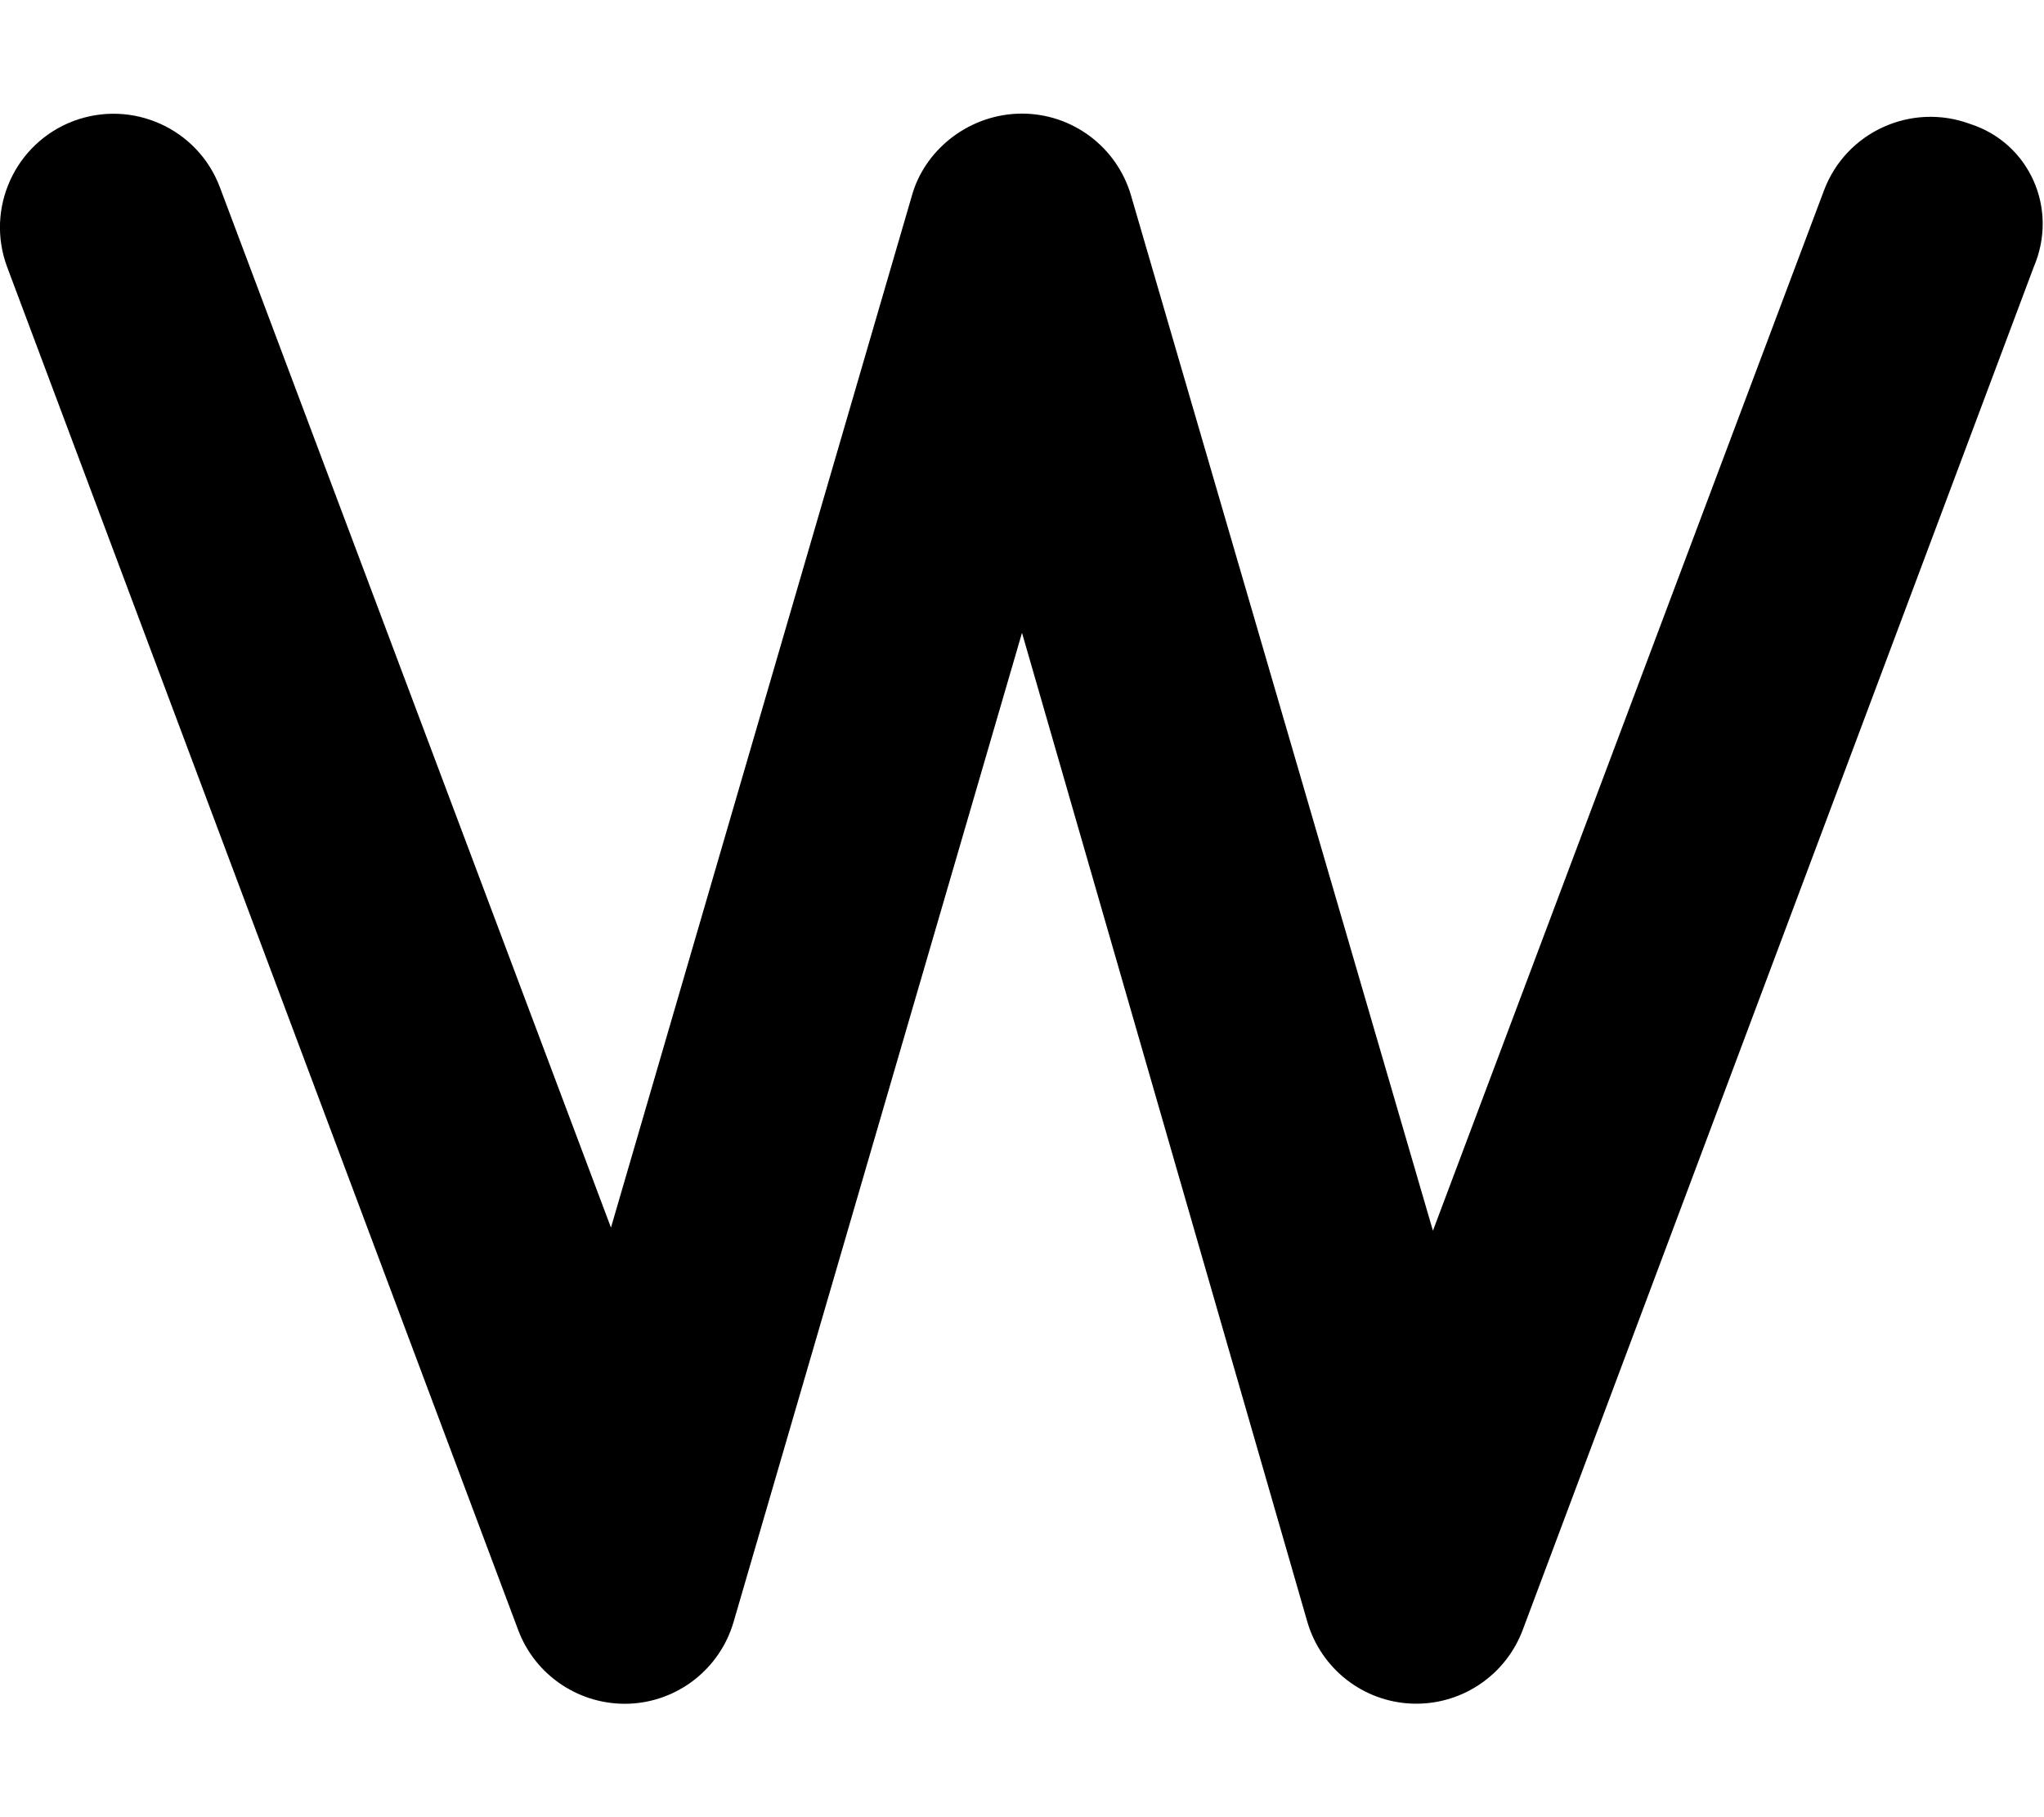
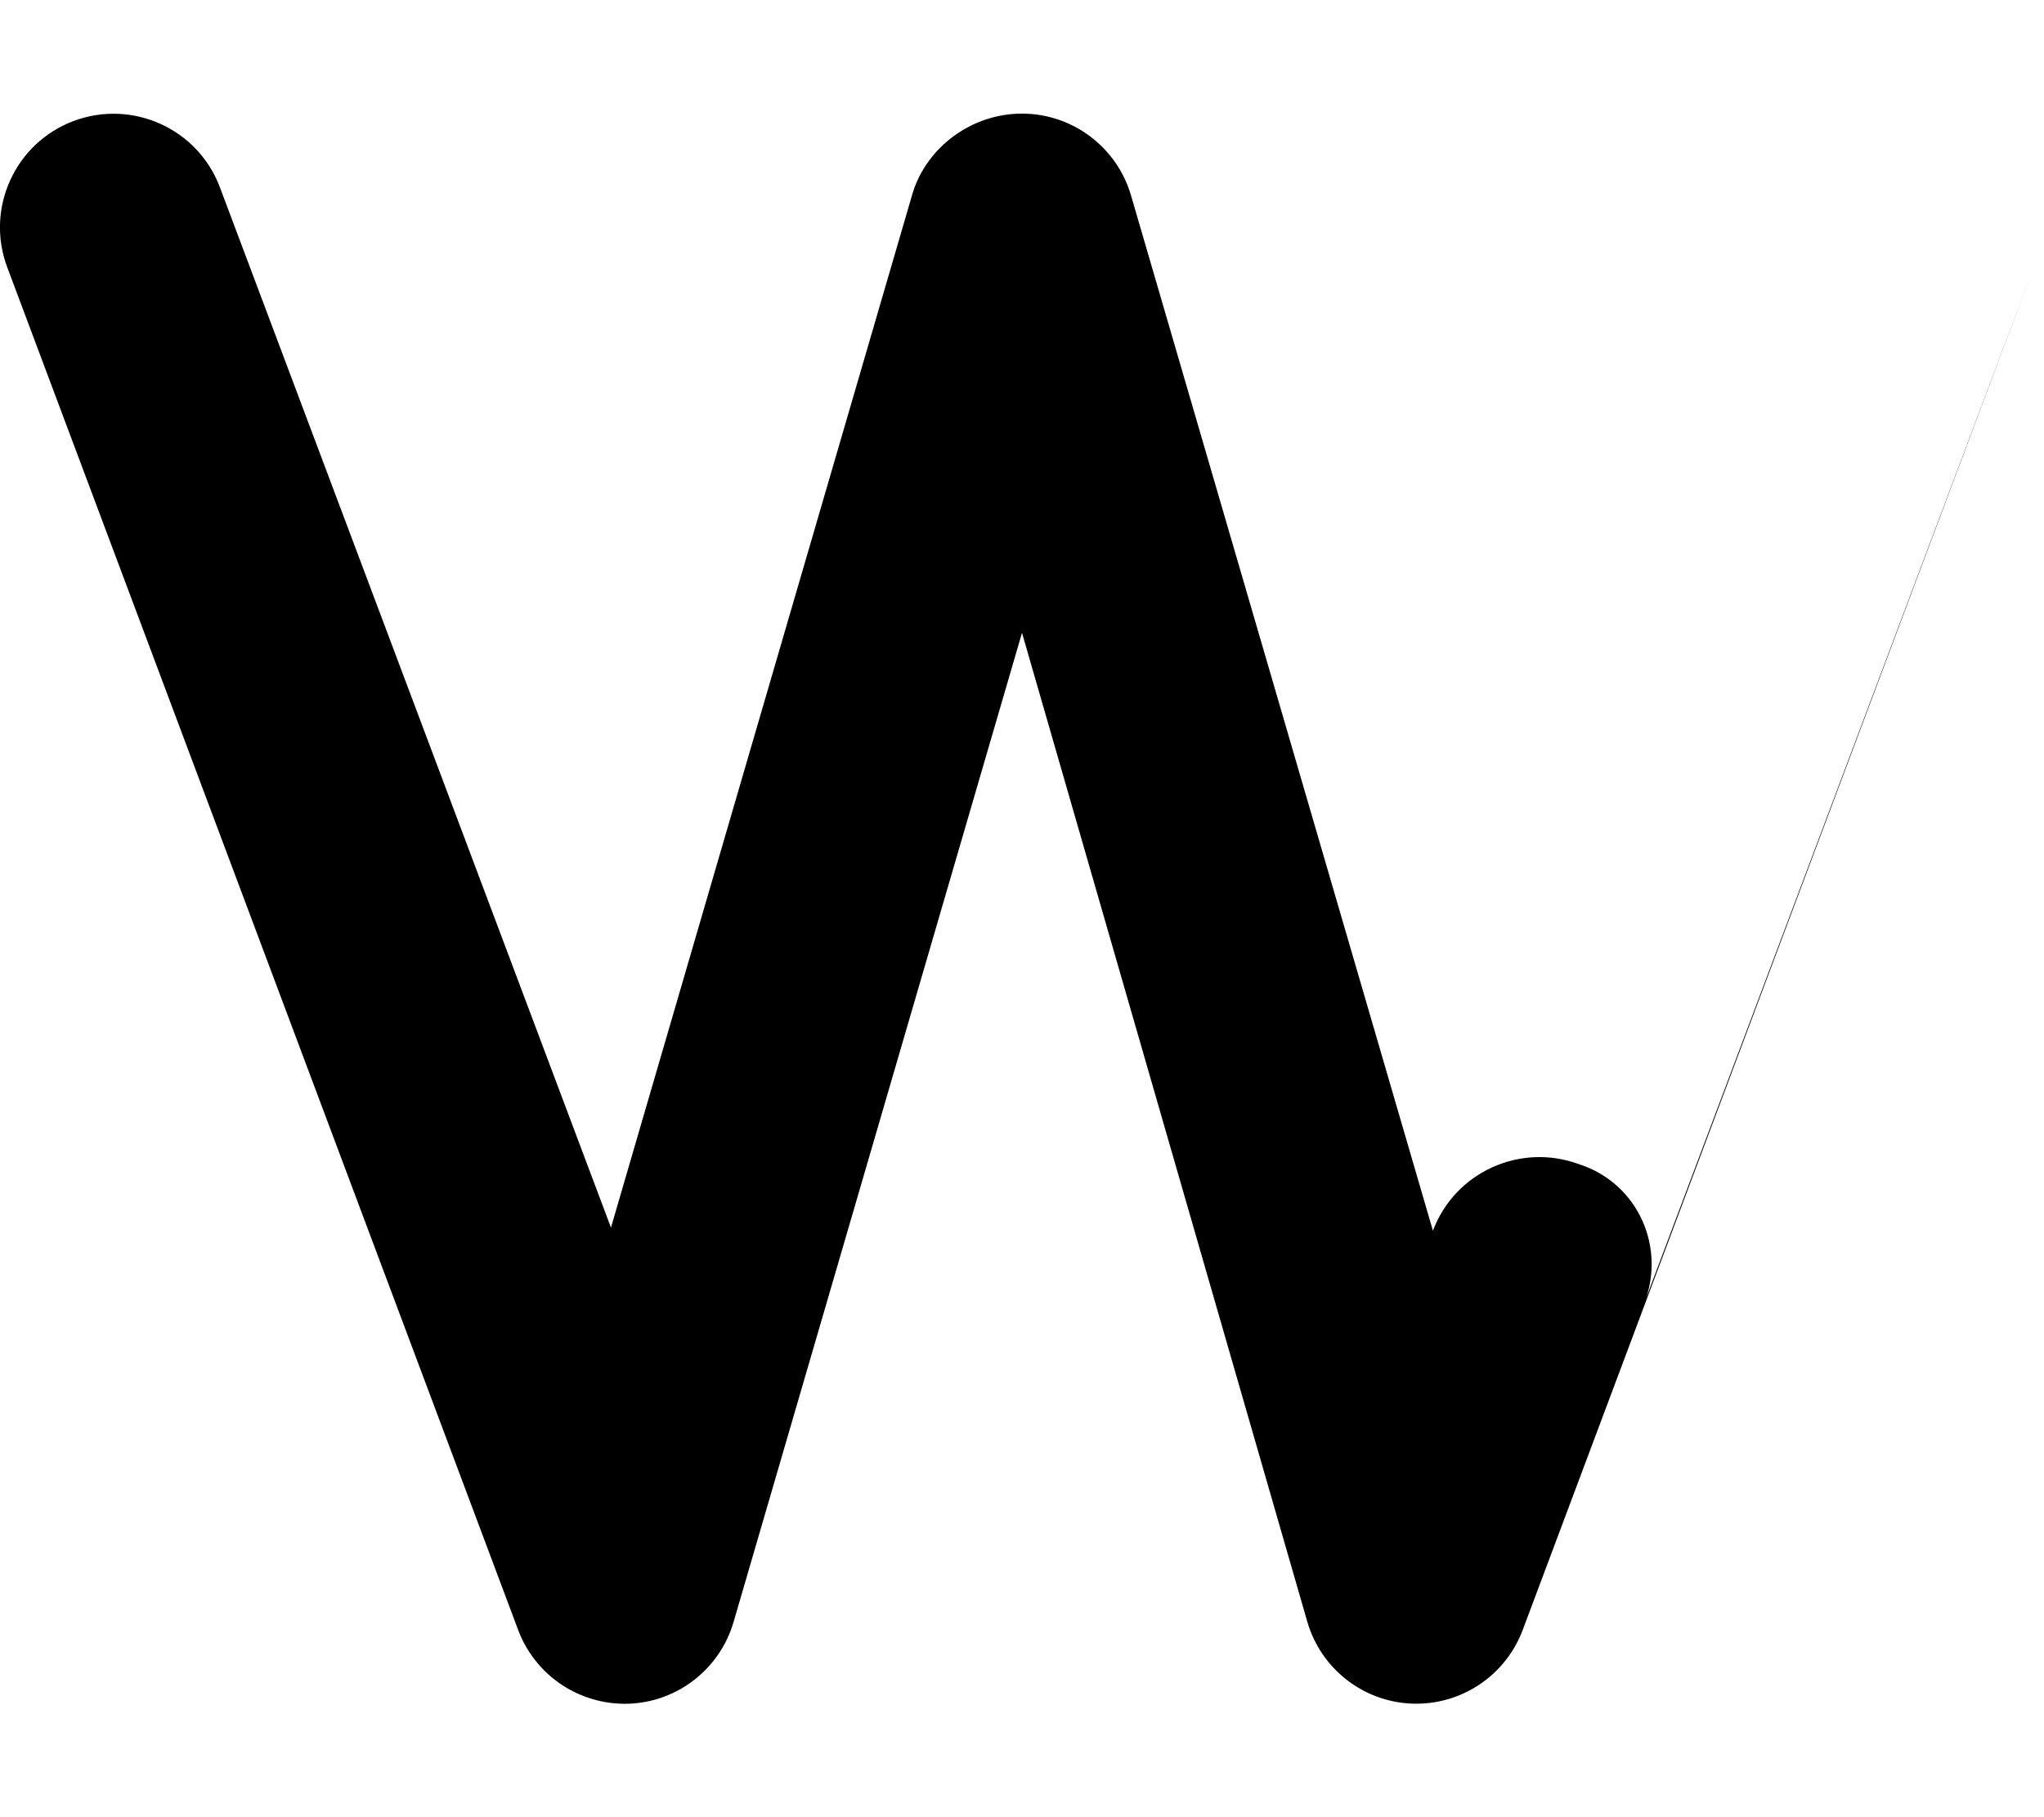
<svg xmlns="http://www.w3.org/2000/svg" viewBox="0 0 576 512">
-   <path d="m573.1 75.25-144 384c-4.703 12.53-16.67 20.77-29.95 20.77-.406 0-.812 0-1.219-.016-13.77-.515-25.66-9.797-29.52-23.03L288 178.3 206.72 457c-3.859 13.23-15.75 22.52-29.52 23.03-13.75.469-26.33-7.844-31.17-20.75l-144-384c-6.203-16.55 2.188-34.98 18.73-41.2 16.55-6.16 34.99 2.15 41.21 18.7l110.2 293.1 85.08-291.7C261.3 41.41 273.8 32.01 288 32.01s26.73 9.396 30.72 23.05l85.08 291.7L514 53.66c6.219-16.55 24.67-24.86 41.2-18.73 16.6 5.33 25 23.77 17.9 40.32z" />
+   <path d="m573.1 75.25-144 384c-4.703 12.53-16.67 20.77-29.95 20.77-.406 0-.812 0-1.219-.016-13.77-.515-25.66-9.797-29.52-23.03L288 178.3 206.72 457c-3.859 13.23-15.75 22.52-29.52 23.03-13.75.469-26.33-7.844-31.17-20.75l-144-384c-6.203-16.55 2.188-34.98 18.73-41.2 16.55-6.16 34.99 2.15 41.21 18.7l110.2 293.1 85.08-291.7C261.3 41.41 273.8 32.01 288 32.01s26.73 9.396 30.72 23.05l85.08 291.7c6.219-16.55 24.67-24.86 41.2-18.73 16.6 5.33 25 23.77 17.9 40.32z" />
</svg>